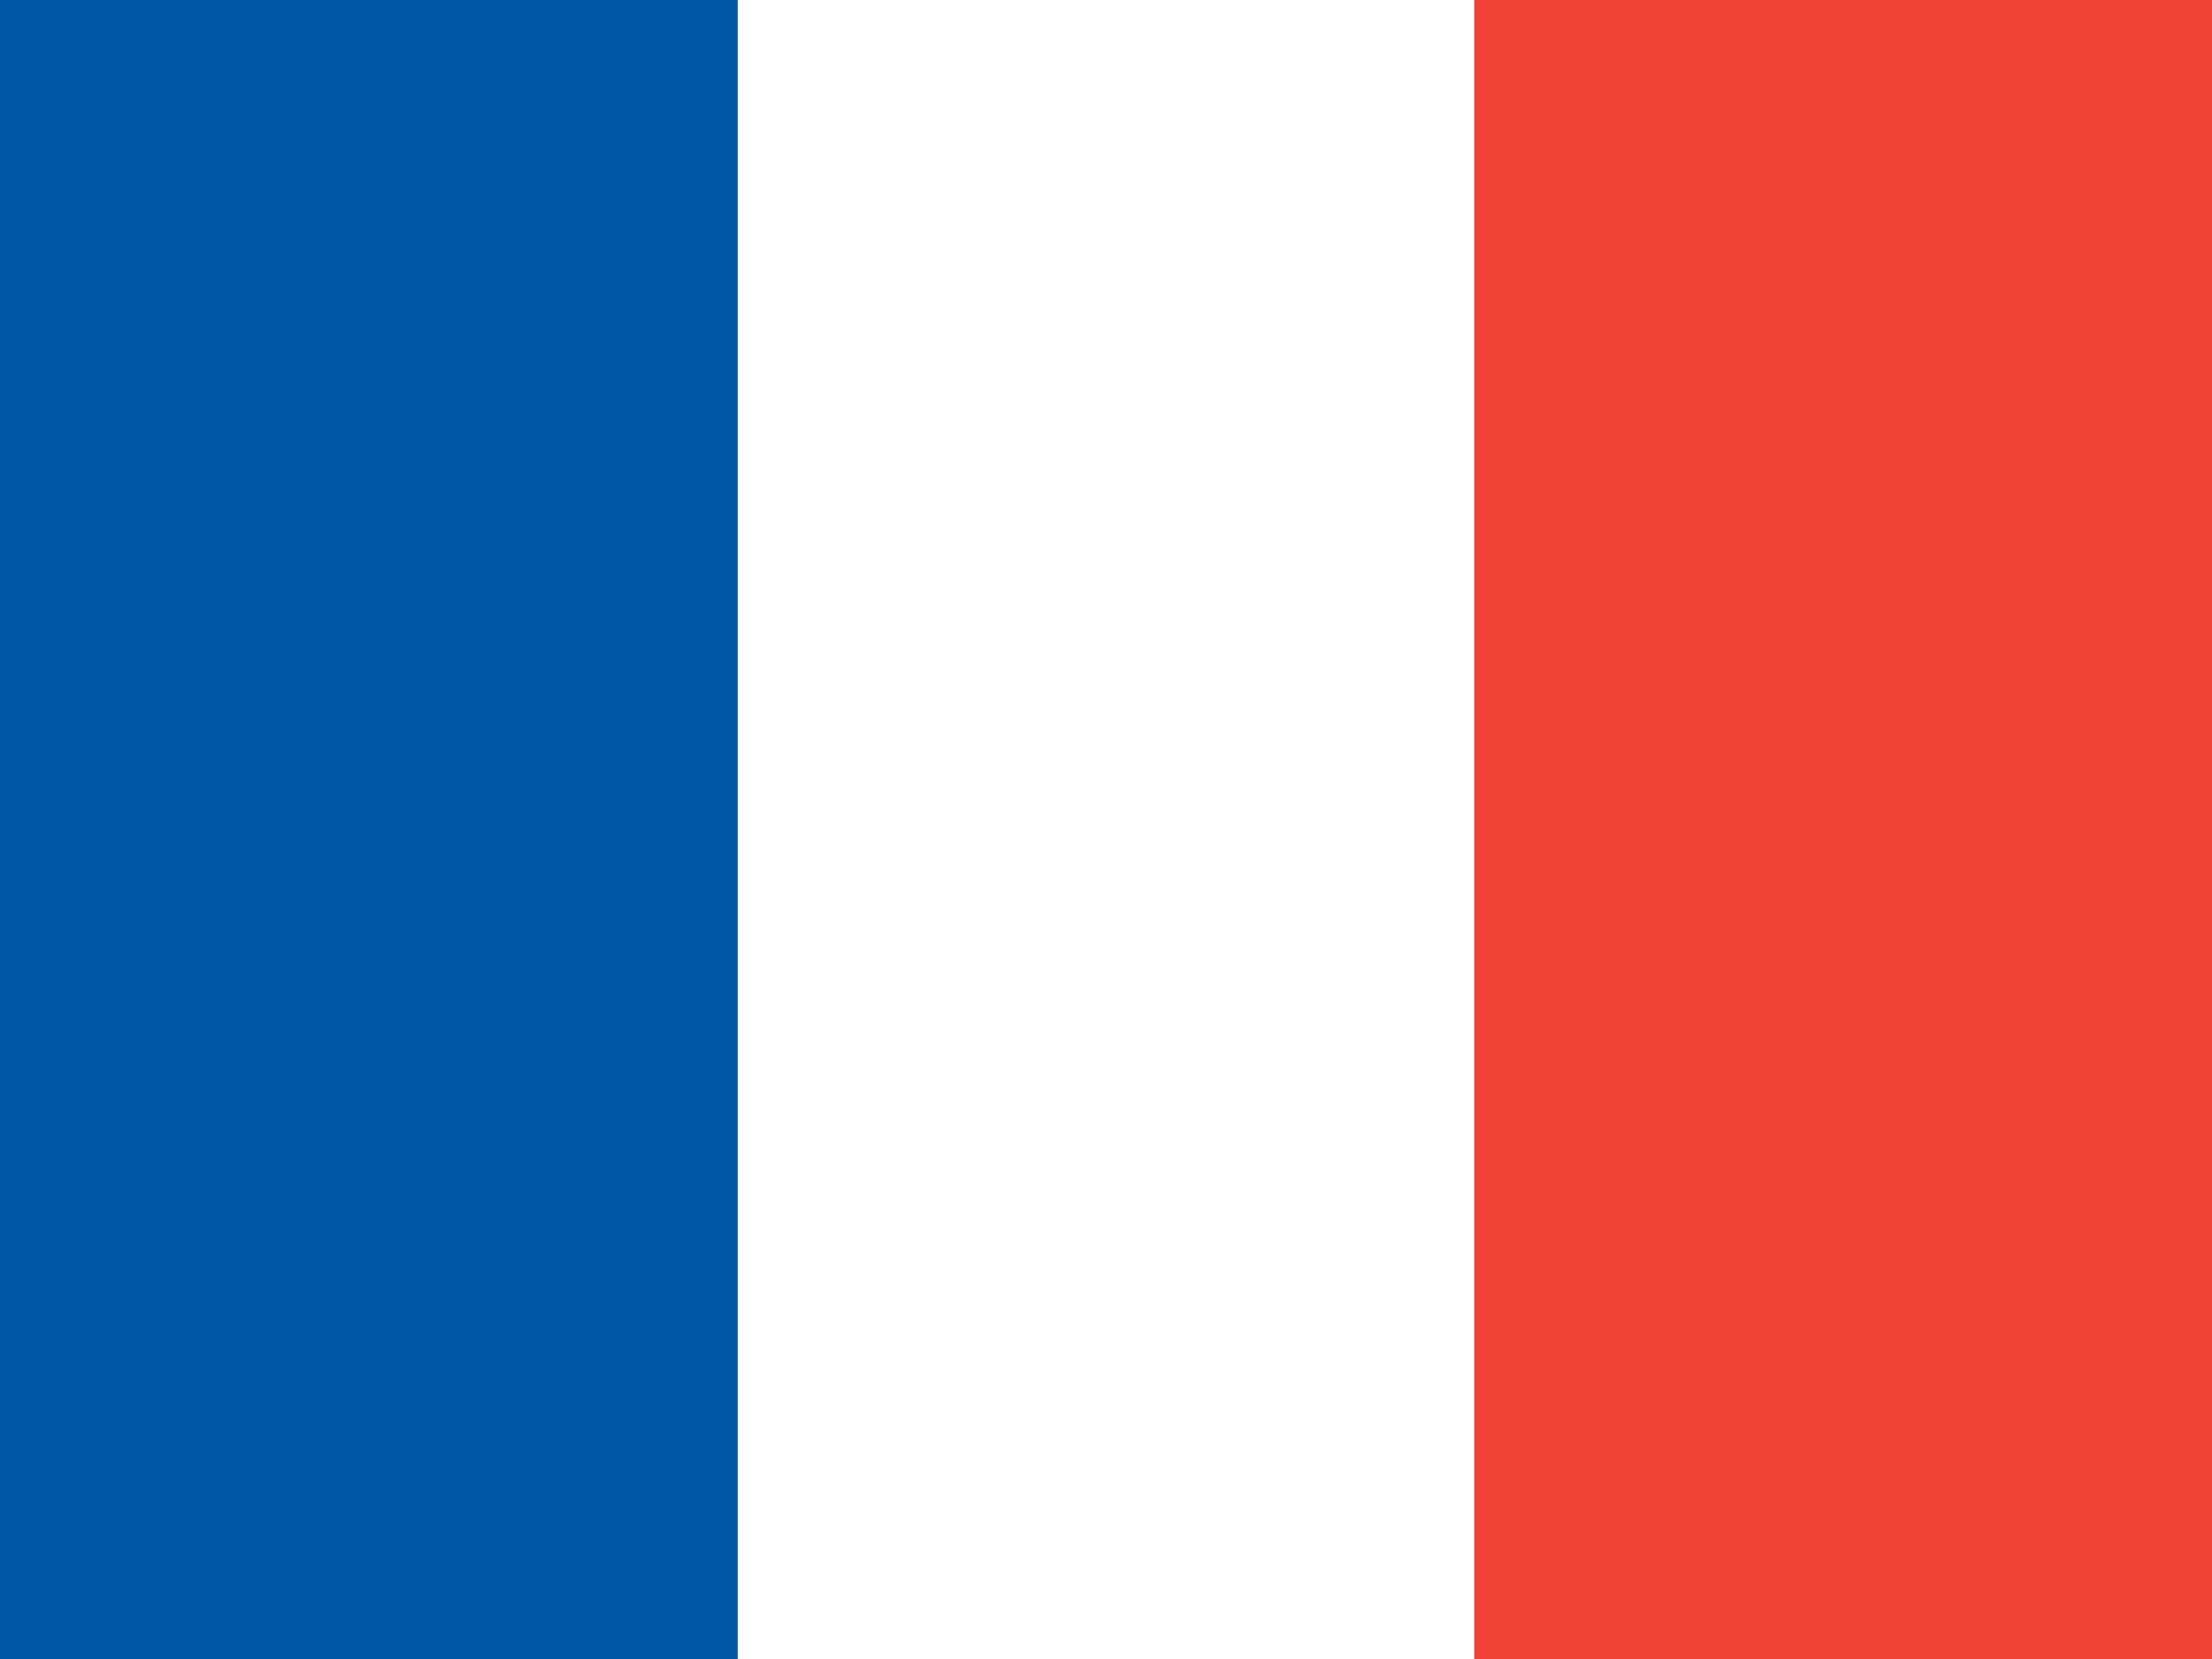
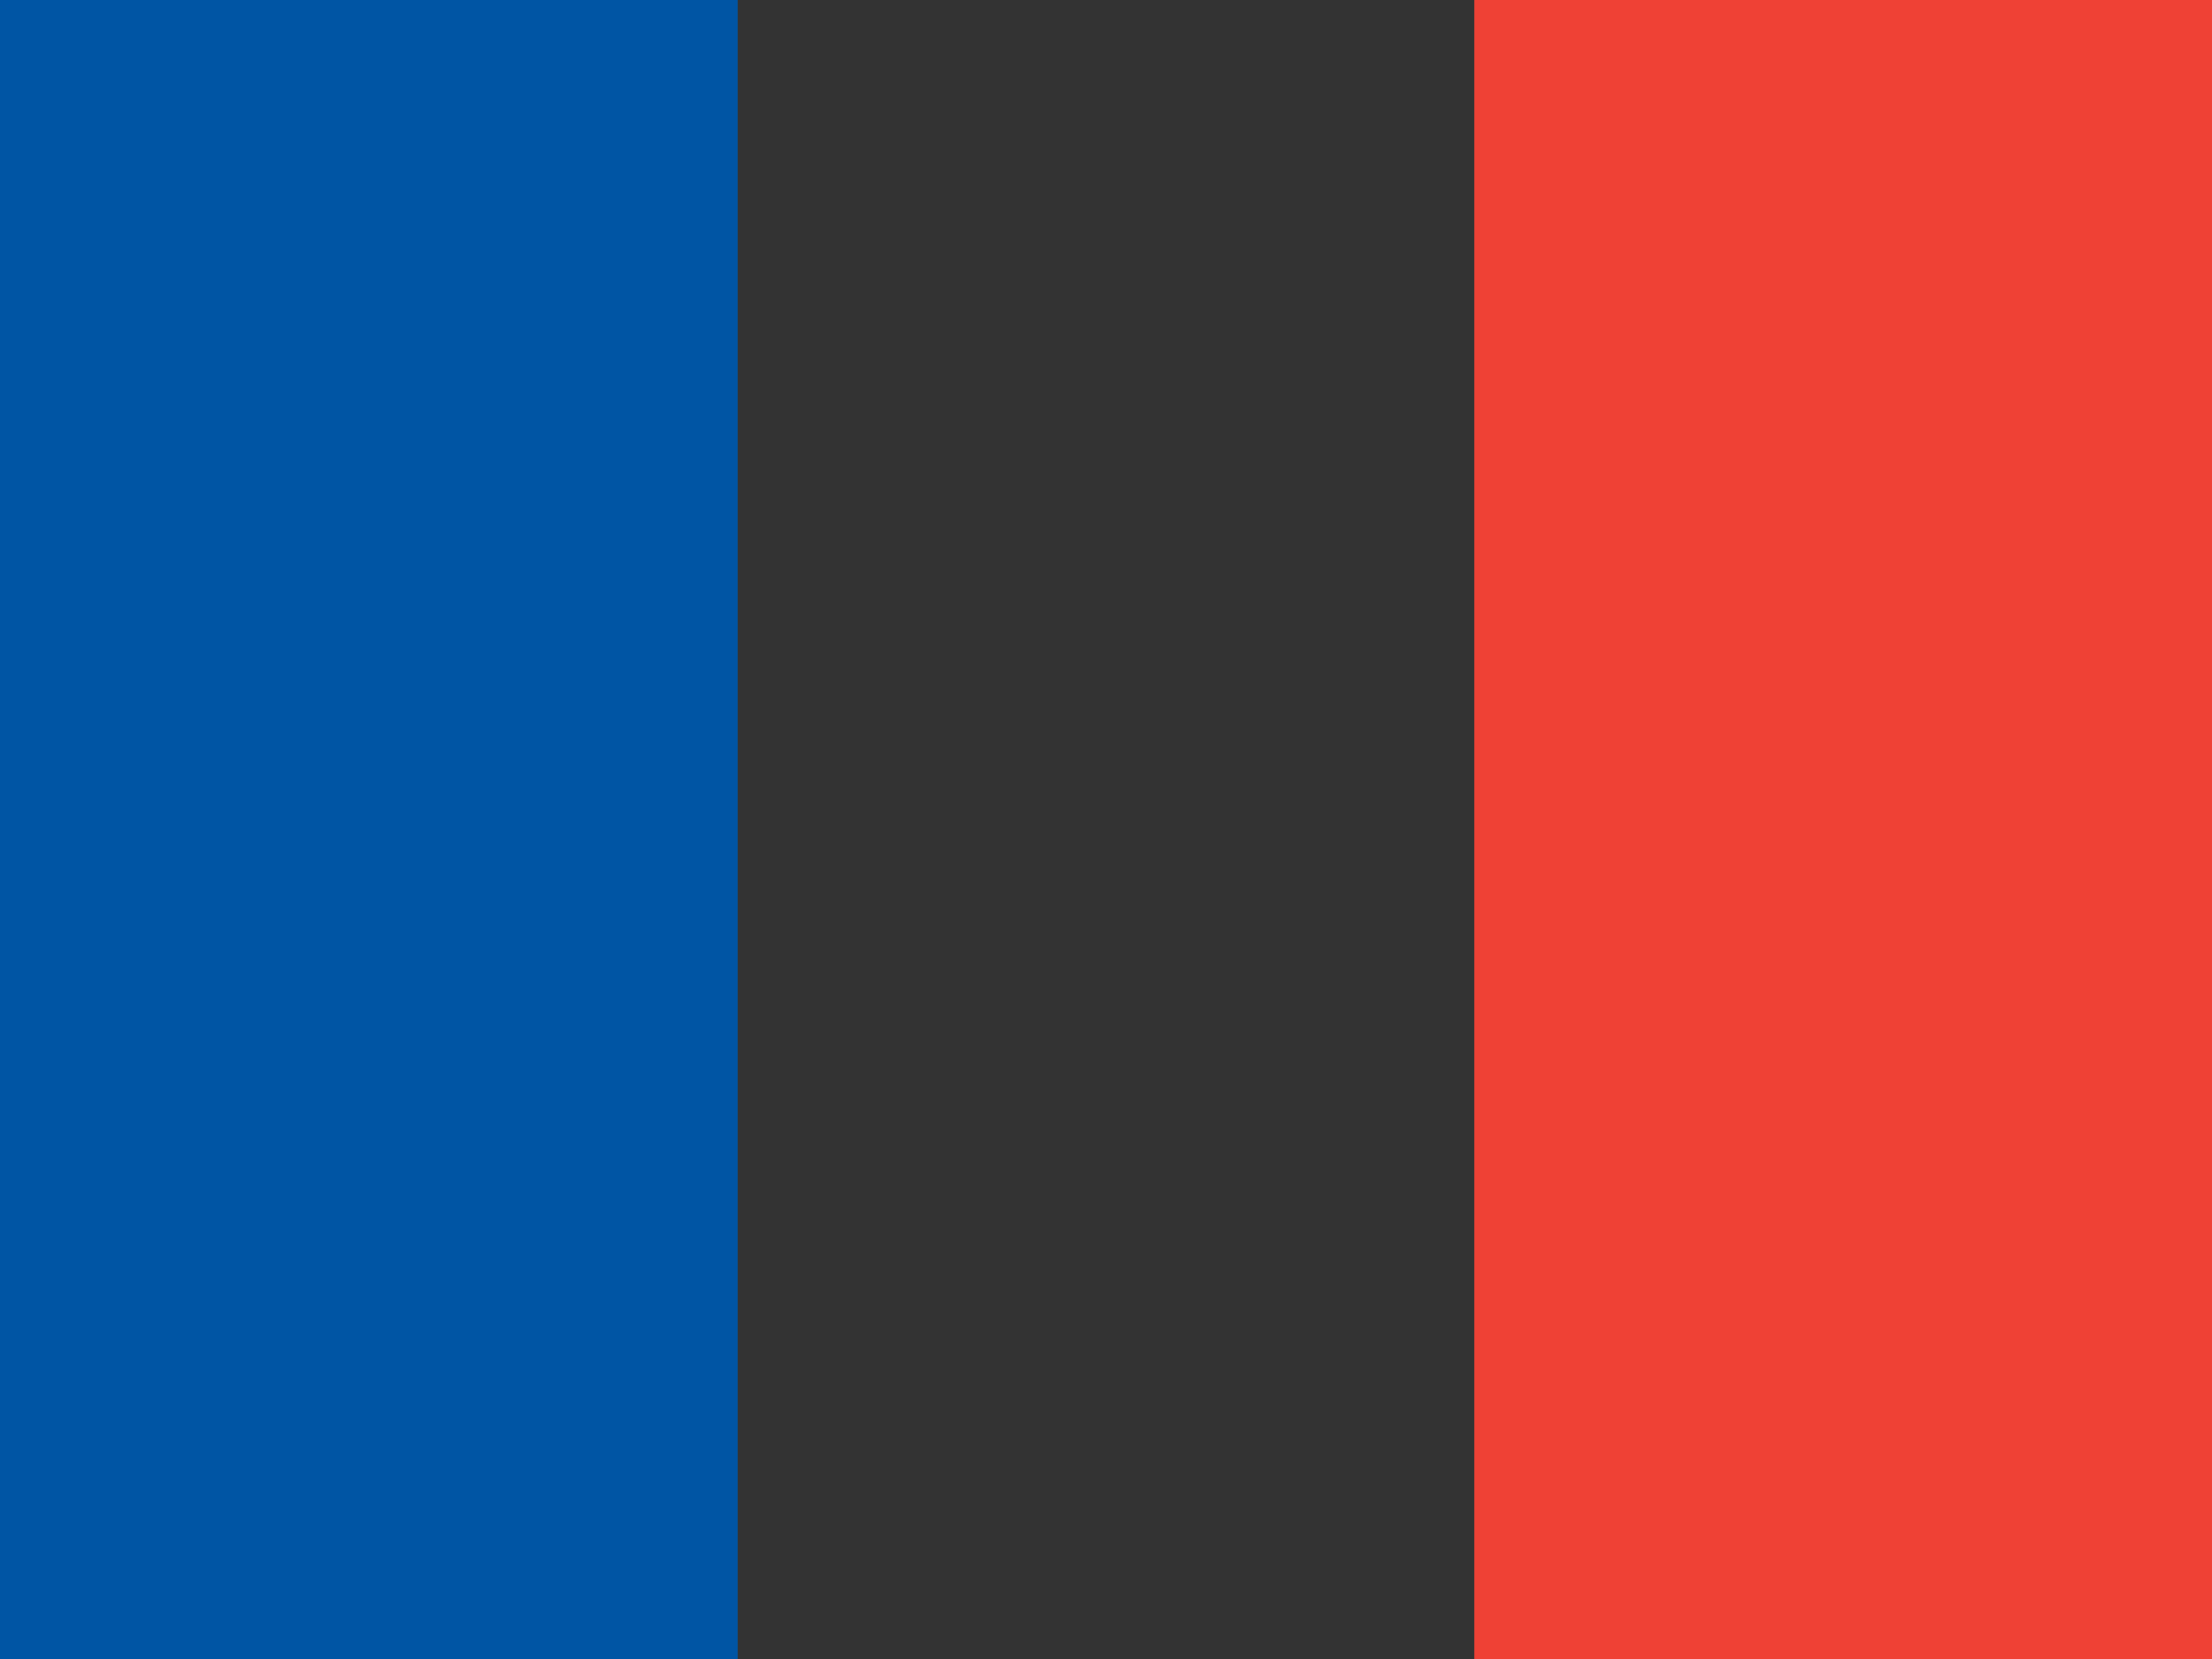
<svg xmlns="http://www.w3.org/2000/svg" viewBox="0 0 20 15">
  <rect x="0" y="0" width="20" height="15" fill="#333333" stroke="none" />
  <rect width="6.67" height="15" fill="#0055A4" />
-   <rect x="6.67" width="6.67" height="15" fill="#FFFFFF" />
  <rect x="13.33" width="6.67" height="15" fill="#EF4135" />
</svg>